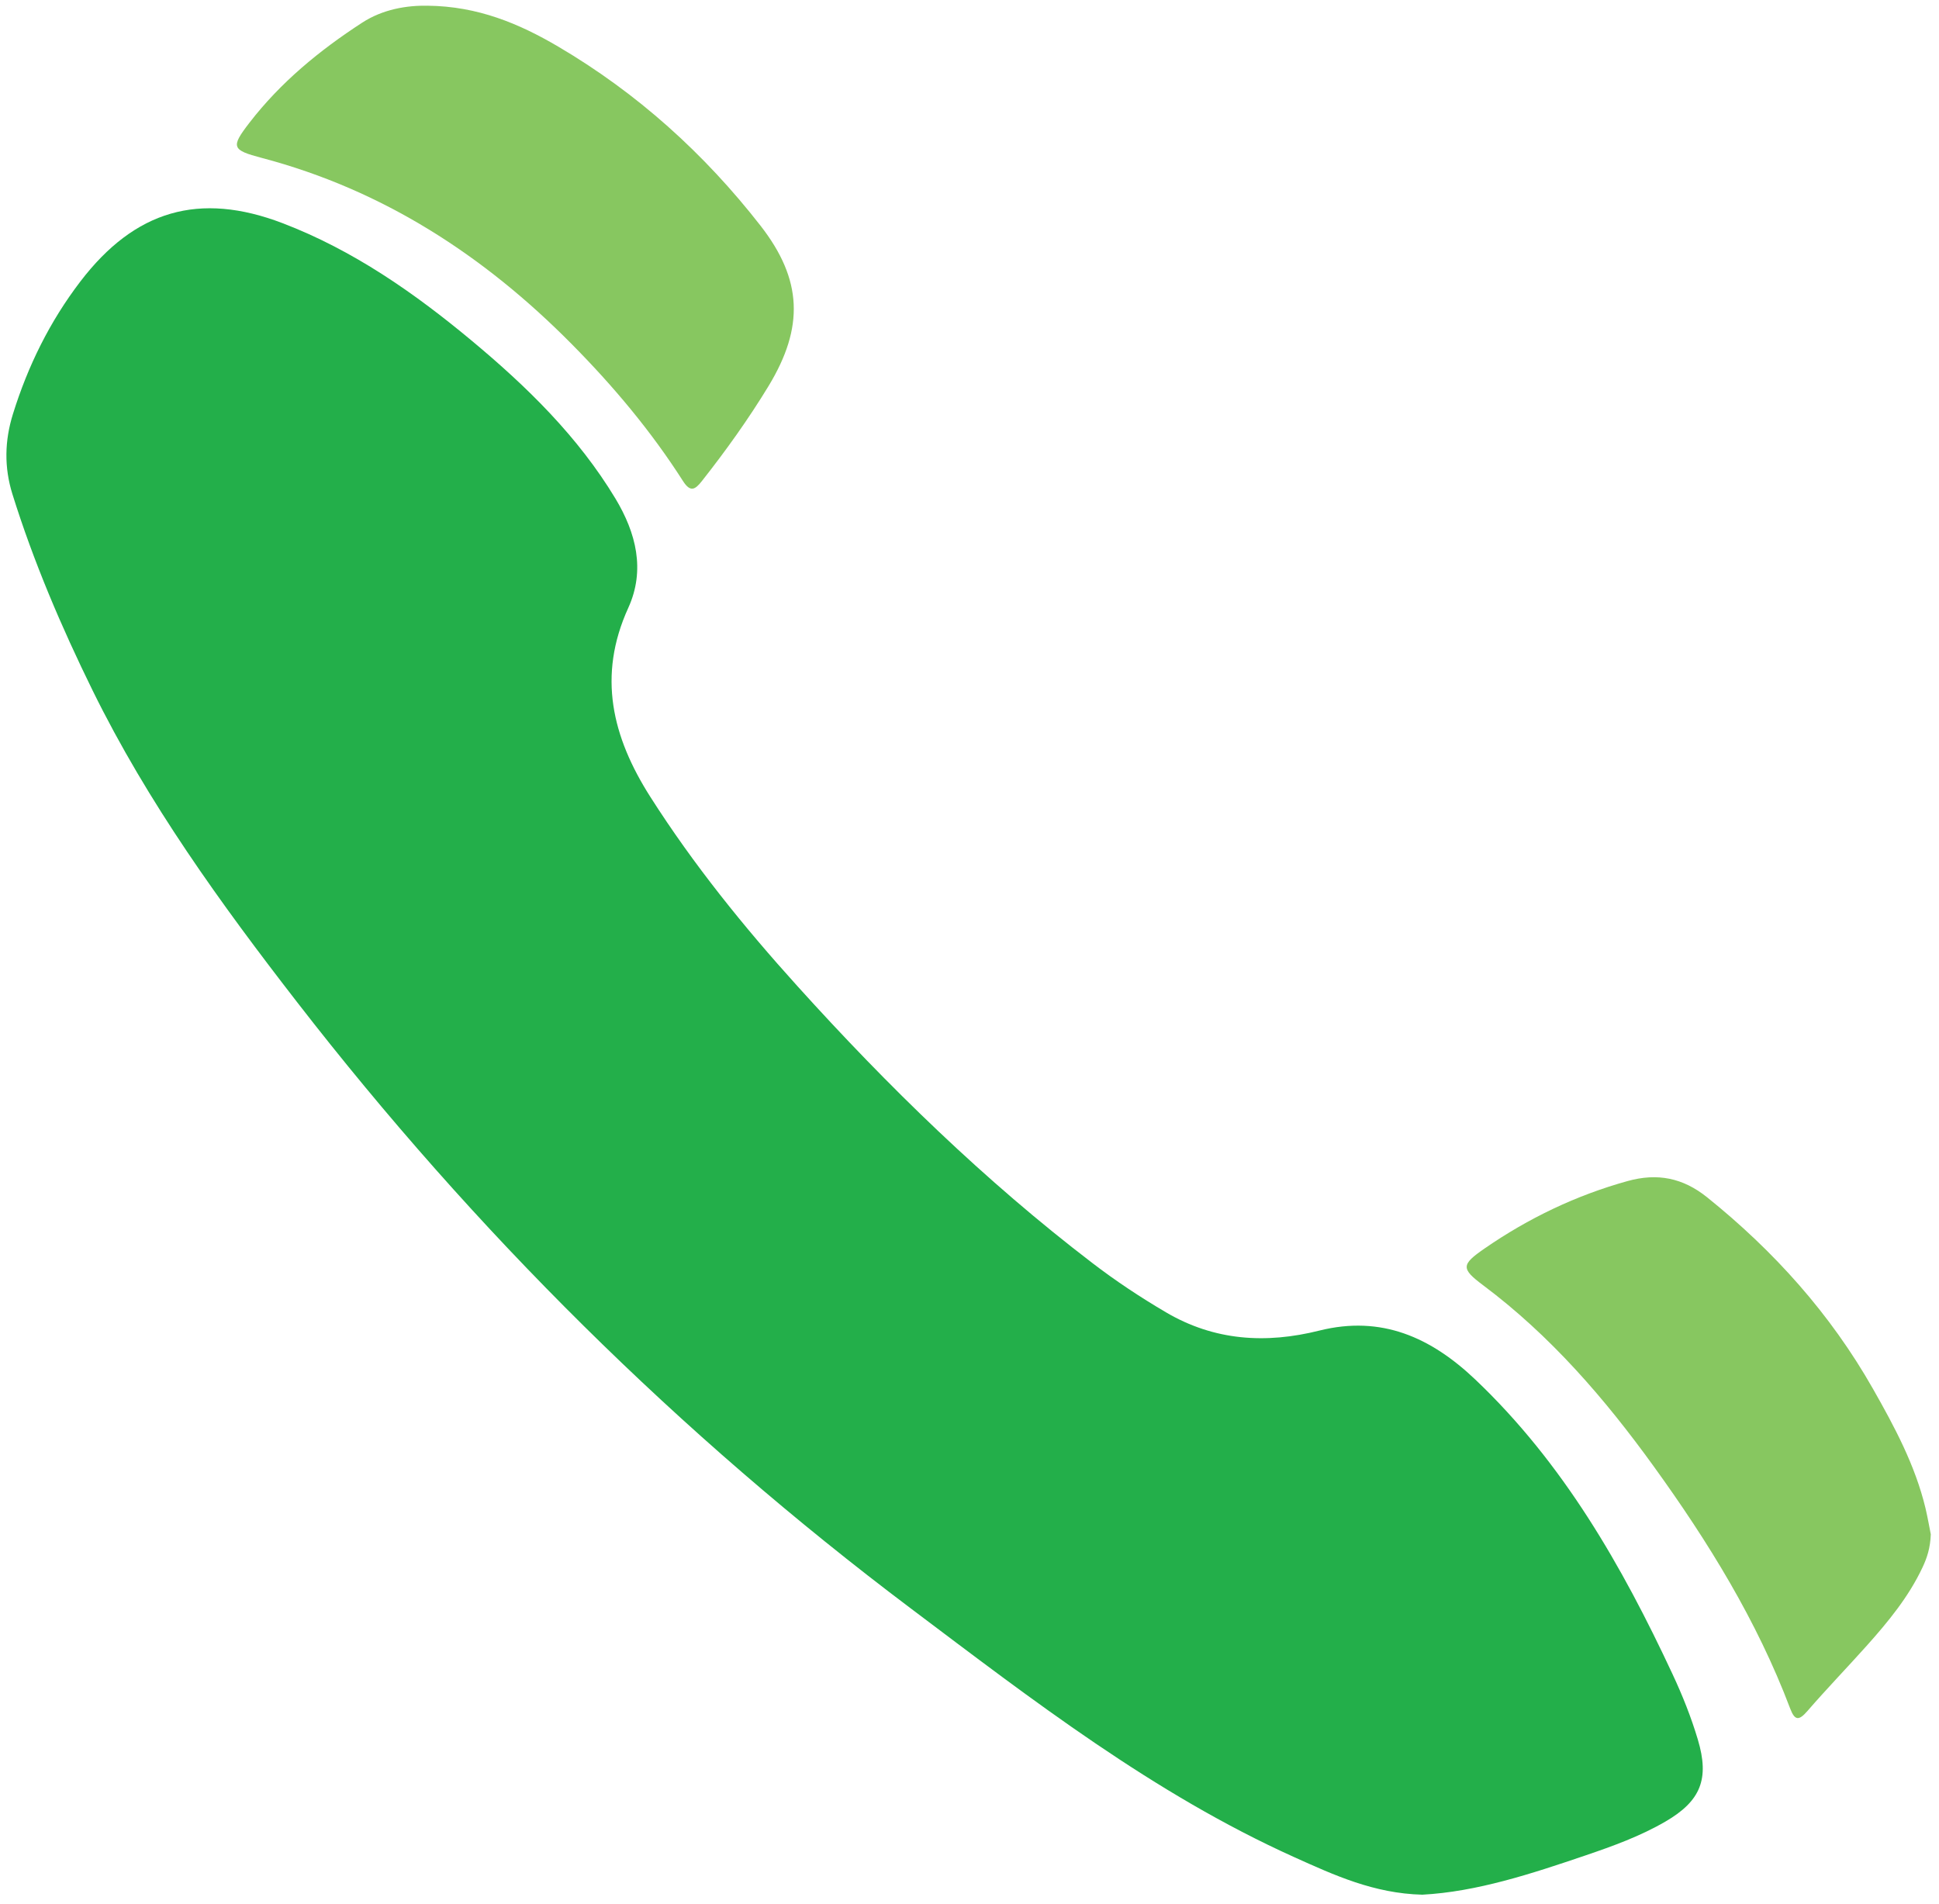
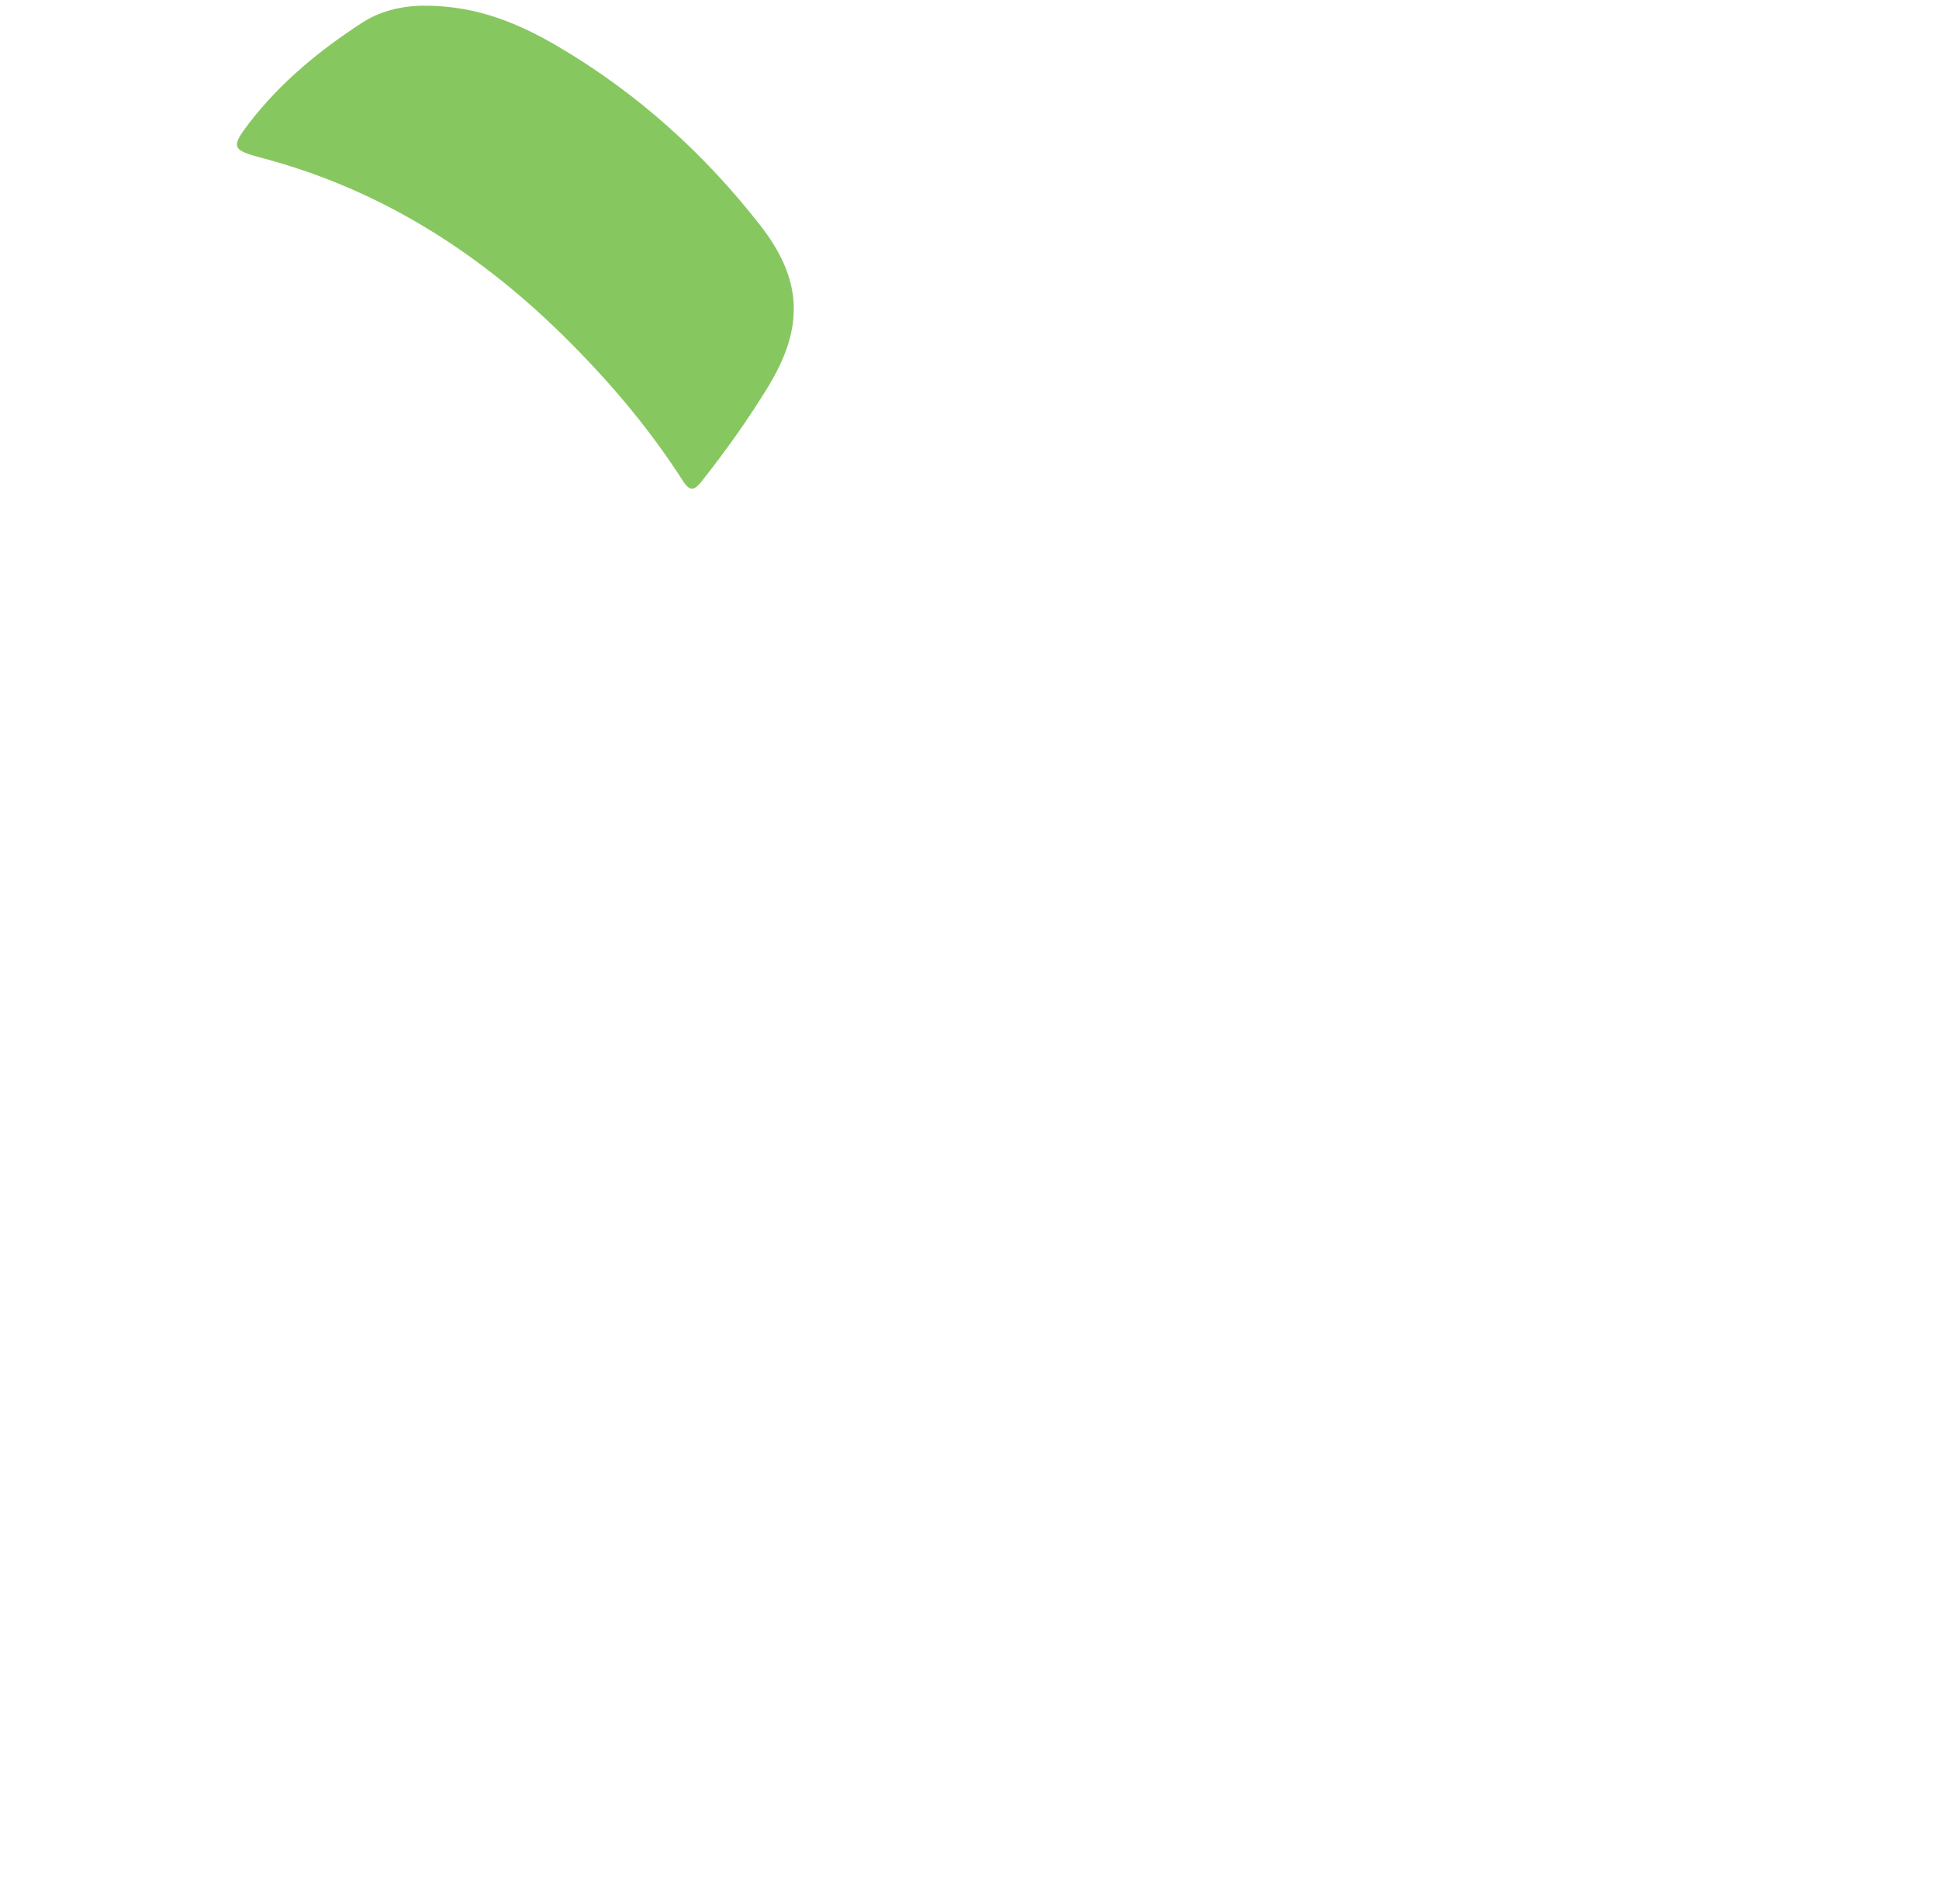
<svg xmlns="http://www.w3.org/2000/svg" width="111" height="109" viewBox="0 0 111 109" fill="none">
  <path d="M14.276 7.031C16.063 4.712 18.297 2.879 20.734 1.297C21.918 0.529 23.286 0.304 24.48 0.327C27.353 0.357 29.718 1.352 31.958 2.669C36.483 5.331 40.319 8.792 43.537 12.921C45.942 16.01 46.038 18.731 44.001 22.093C42.847 23.994 41.553 25.798 40.177 27.545C39.79 28.036 39.521 28.199 39.097 27.537C37.272 24.68 35.106 22.099 32.722 19.692C27.713 14.632 21.928 10.871 14.984 9.04C13.266 8.587 13.201 8.426 14.276 7.031Z" fill="#87C760" />
-   <path d="M97.196 99.593C97.868 101.842 97.364 103.106 95.335 104.285C93.891 105.124 92.331 105.687 90.762 106.221C87.658 107.275 84.541 108.302 81.421 108.469C78.649 108.399 76.375 107.349 74.086 106.318C66.041 102.689 59.105 97.324 52.126 92.071C38.87 82.094 27.17 70.487 17.007 57.371C12.643 51.741 8.457 45.948 5.303 39.531C3.518 35.9 1.919 32.16 0.708 28.279C0.234 26.753 0.263 25.231 0.742 23.698C1.599 20.945 2.849 18.405 4.608 16.105C7.716 12.044 11.404 10.952 16.183 12.779C20.221 14.325 23.718 16.768 27.009 19.508C30.161 22.133 33.092 24.994 35.232 28.544C36.409 30.501 36.956 32.631 35.965 34.803C34.191 38.697 35.046 42.192 37.227 45.616C39.7 49.499 42.581 53.06 45.656 56.463C50.841 62.203 56.367 67.591 62.524 72.3C63.868 73.331 65.278 74.265 66.739 75.124C69.521 76.763 72.469 76.941 75.53 76.174C79.083 75.287 81.914 76.562 84.461 78.982C89.492 83.765 92.854 89.644 95.748 95.848C96.316 97.063 96.813 98.308 97.196 99.593Z" fill="#23AF4A" />
-   <path d="M110.53 87.838C110.502 88.622 110.314 89.185 110.056 89.733C109.266 91.414 108.101 92.829 106.878 94.199C105.751 95.46 104.572 96.678 103.465 97.957C102.982 98.513 102.745 98.512 102.48 97.811C100.581 92.788 97.79 88.266 94.663 83.939C91.866 80.066 88.766 76.473 84.913 73.587C83.622 72.622 83.647 72.401 84.987 71.474C87.503 69.738 90.217 68.434 93.173 67.614C94.881 67.14 96.338 67.432 97.719 68.539C101.553 71.62 104.78 75.213 107.217 79.503C108.455 81.681 109.637 83.885 110.228 86.348C110.358 86.896 110.451 87.451 110.53 87.838Z" fill="#87C760" />
</svg>